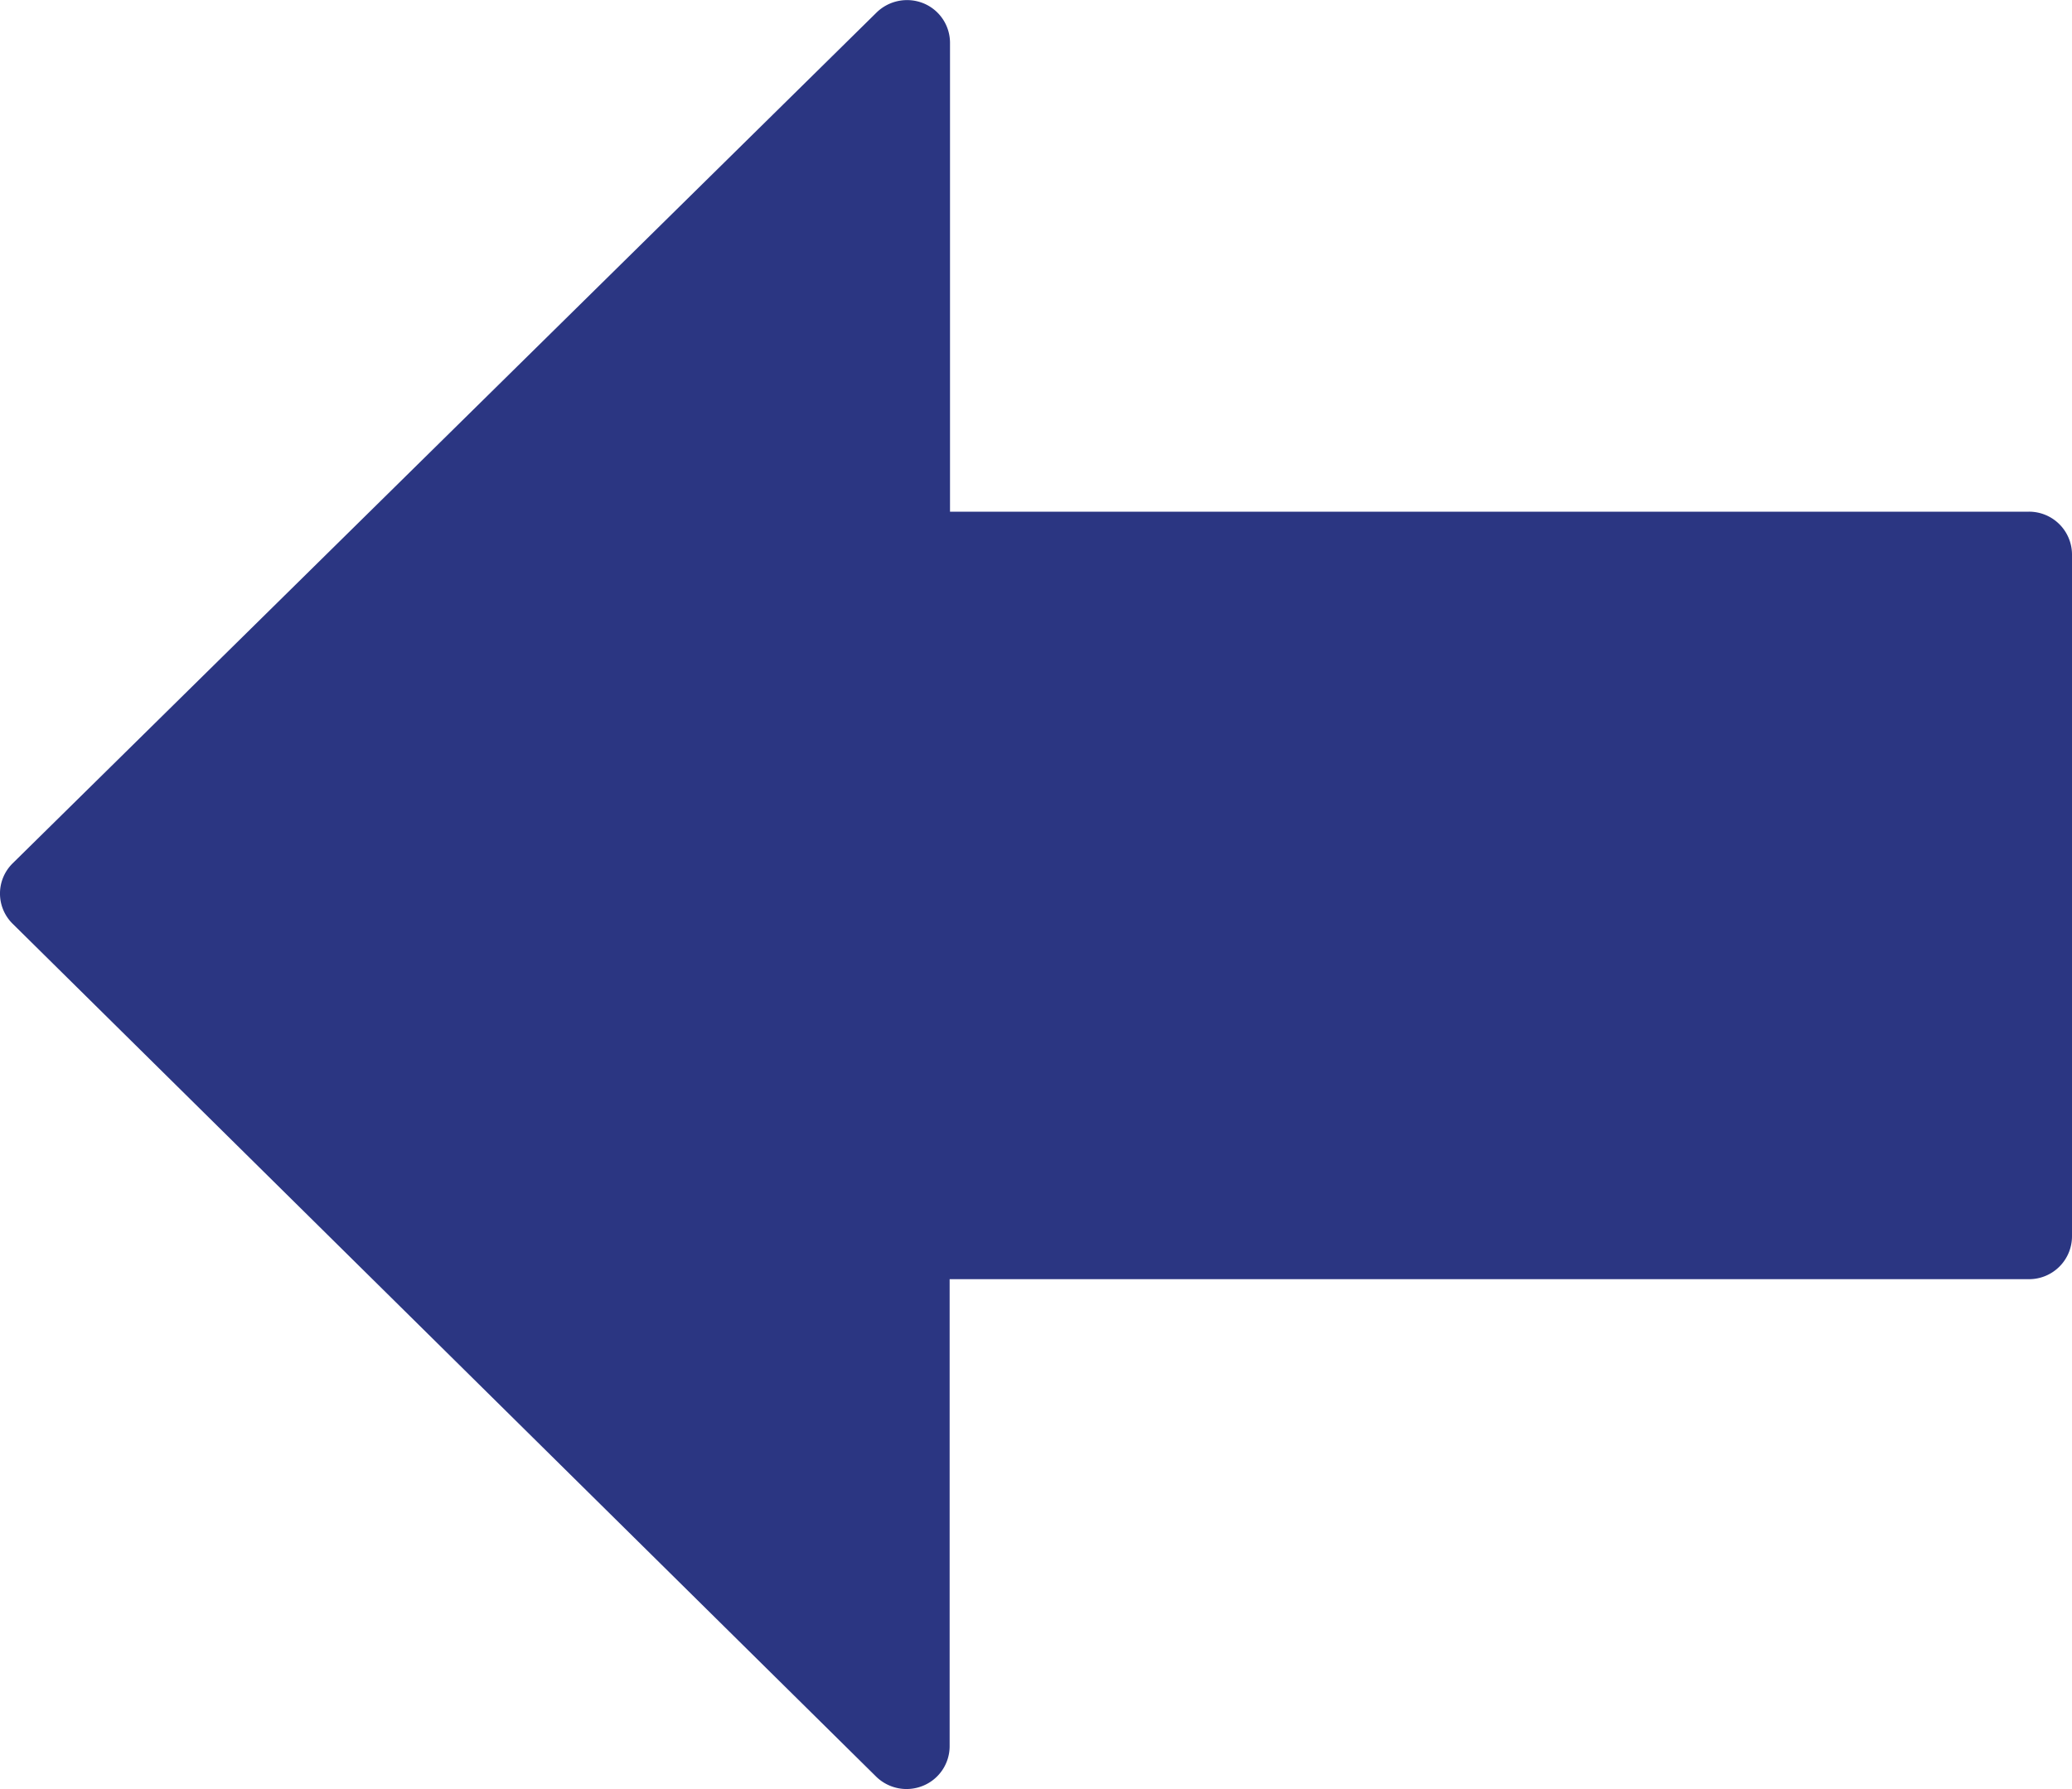
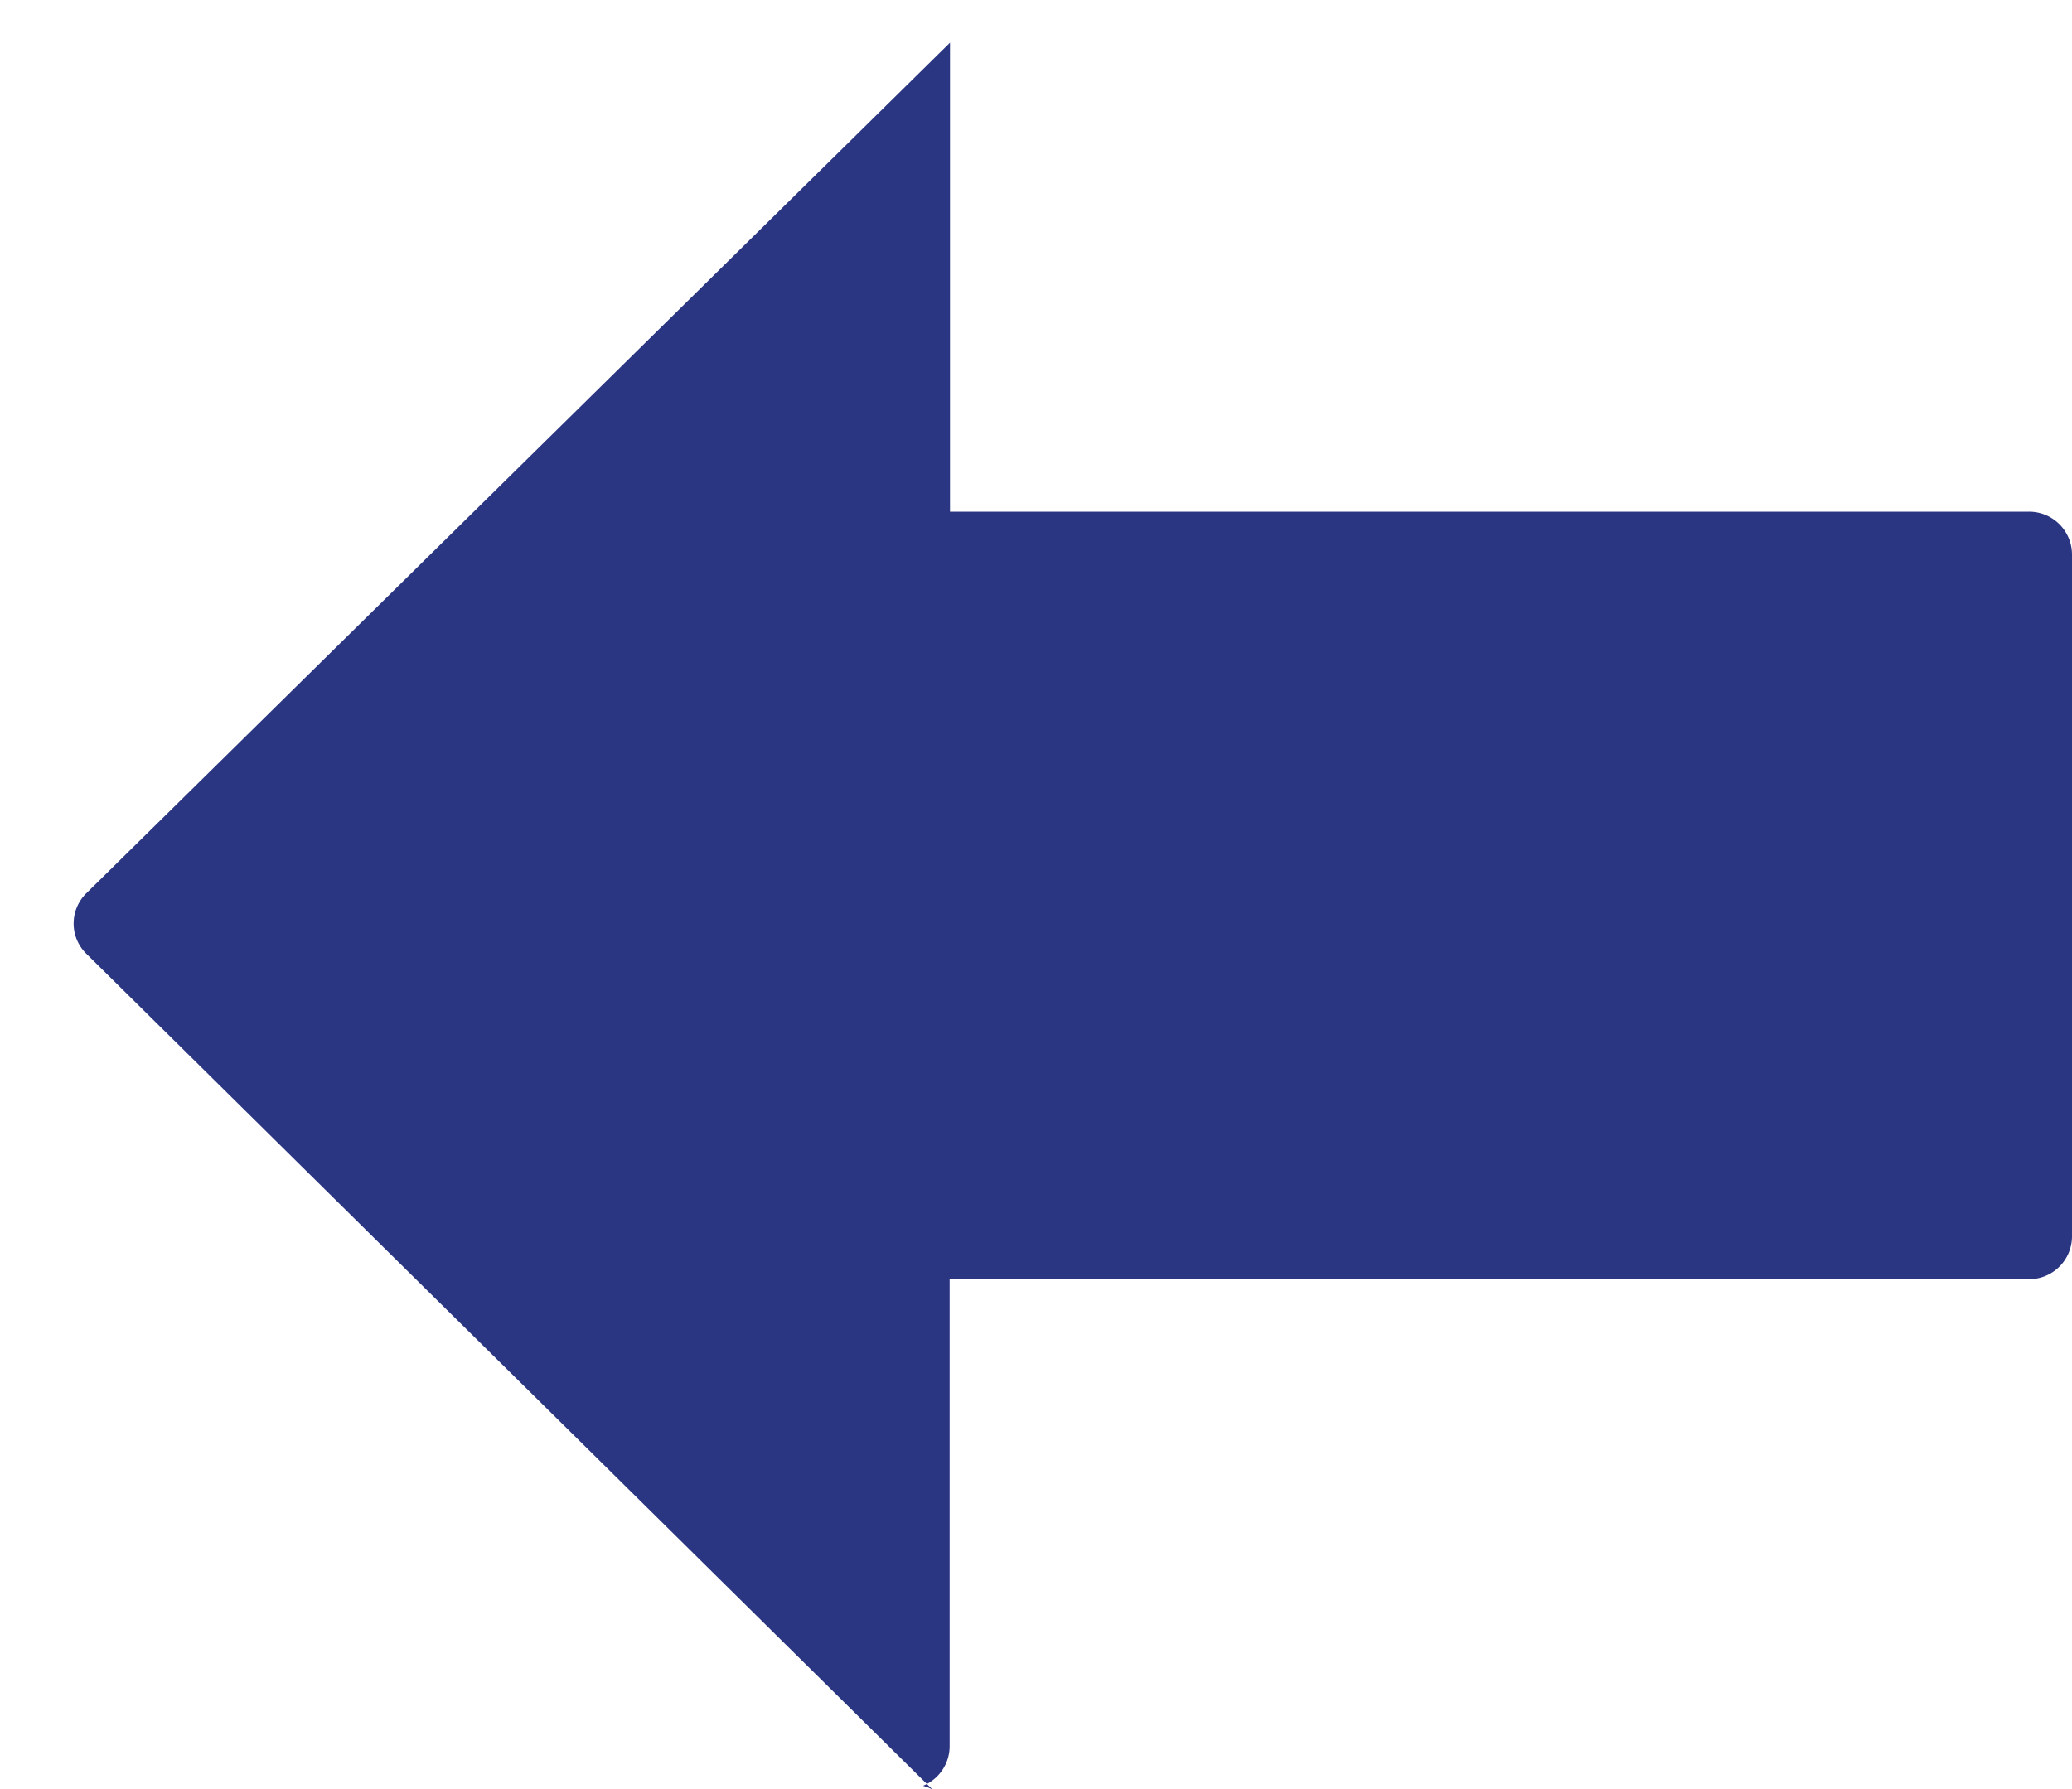
<svg xmlns="http://www.w3.org/2000/svg" width="22" height="19" viewBox="0 0 22 19">
  <defs>
    <style>.a{fill:#2b3682;}</style>
  </defs>
  <g transform="translate(22) rotate(90)">
    <g transform="translate(0)">
-       <path class="a" d="M18.965,12.2a.454.454,0,0,0-.418-.283H13.585V.458A.456.456,0,0,0,13.132,0H5.887a.456.456,0,0,0-.453.458V11.913H.453a.454.454,0,0,0-.418.282.463.463,0,0,0,.1.5l9.034,9.171a.45.45,0,0,0,.641,0l9.06-9.171A.461.461,0,0,0,18.965,12.2Z" transform="translate(0)" />
+       <path class="a" d="M18.965,12.2a.454.454,0,0,0-.418-.283H13.585V.458A.456.456,0,0,0,13.132,0H5.887a.456.456,0,0,0-.453.458V11.913H.453l9.034,9.171a.45.45,0,0,0,.641,0l9.06-9.171A.461.461,0,0,0,18.965,12.2Z" transform="translate(0)" />
    </g>
  </g>
</svg>